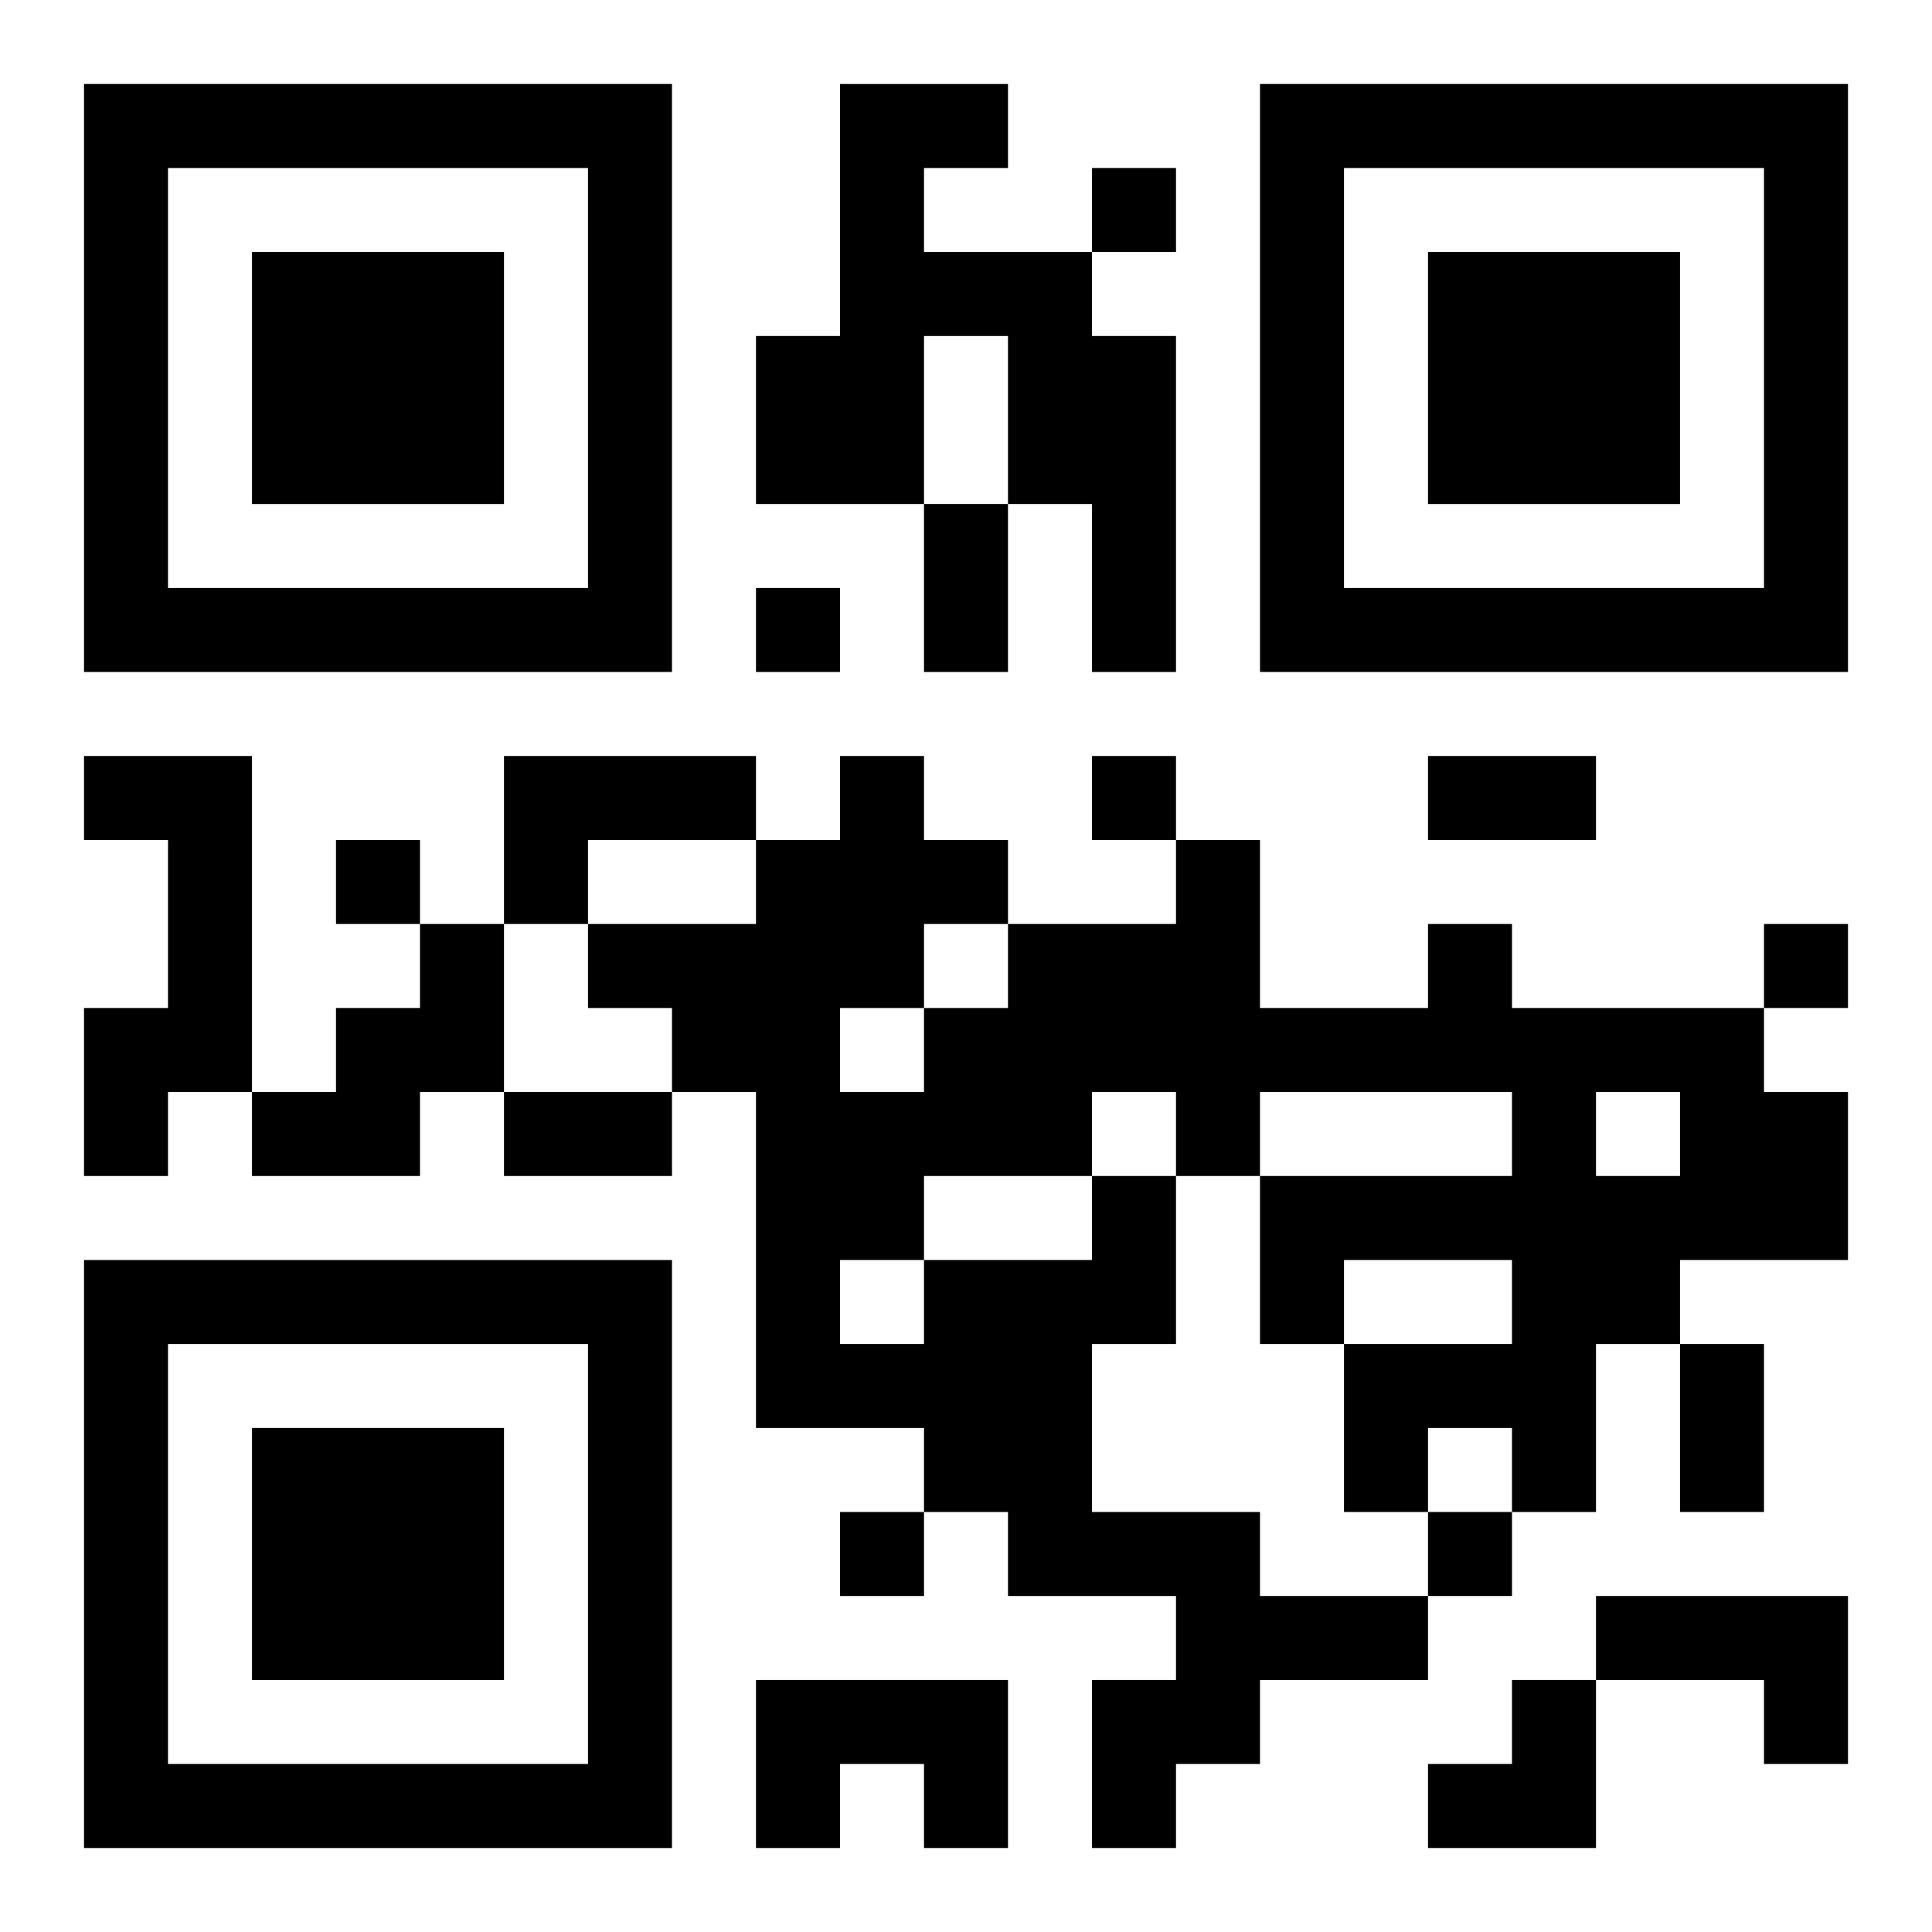
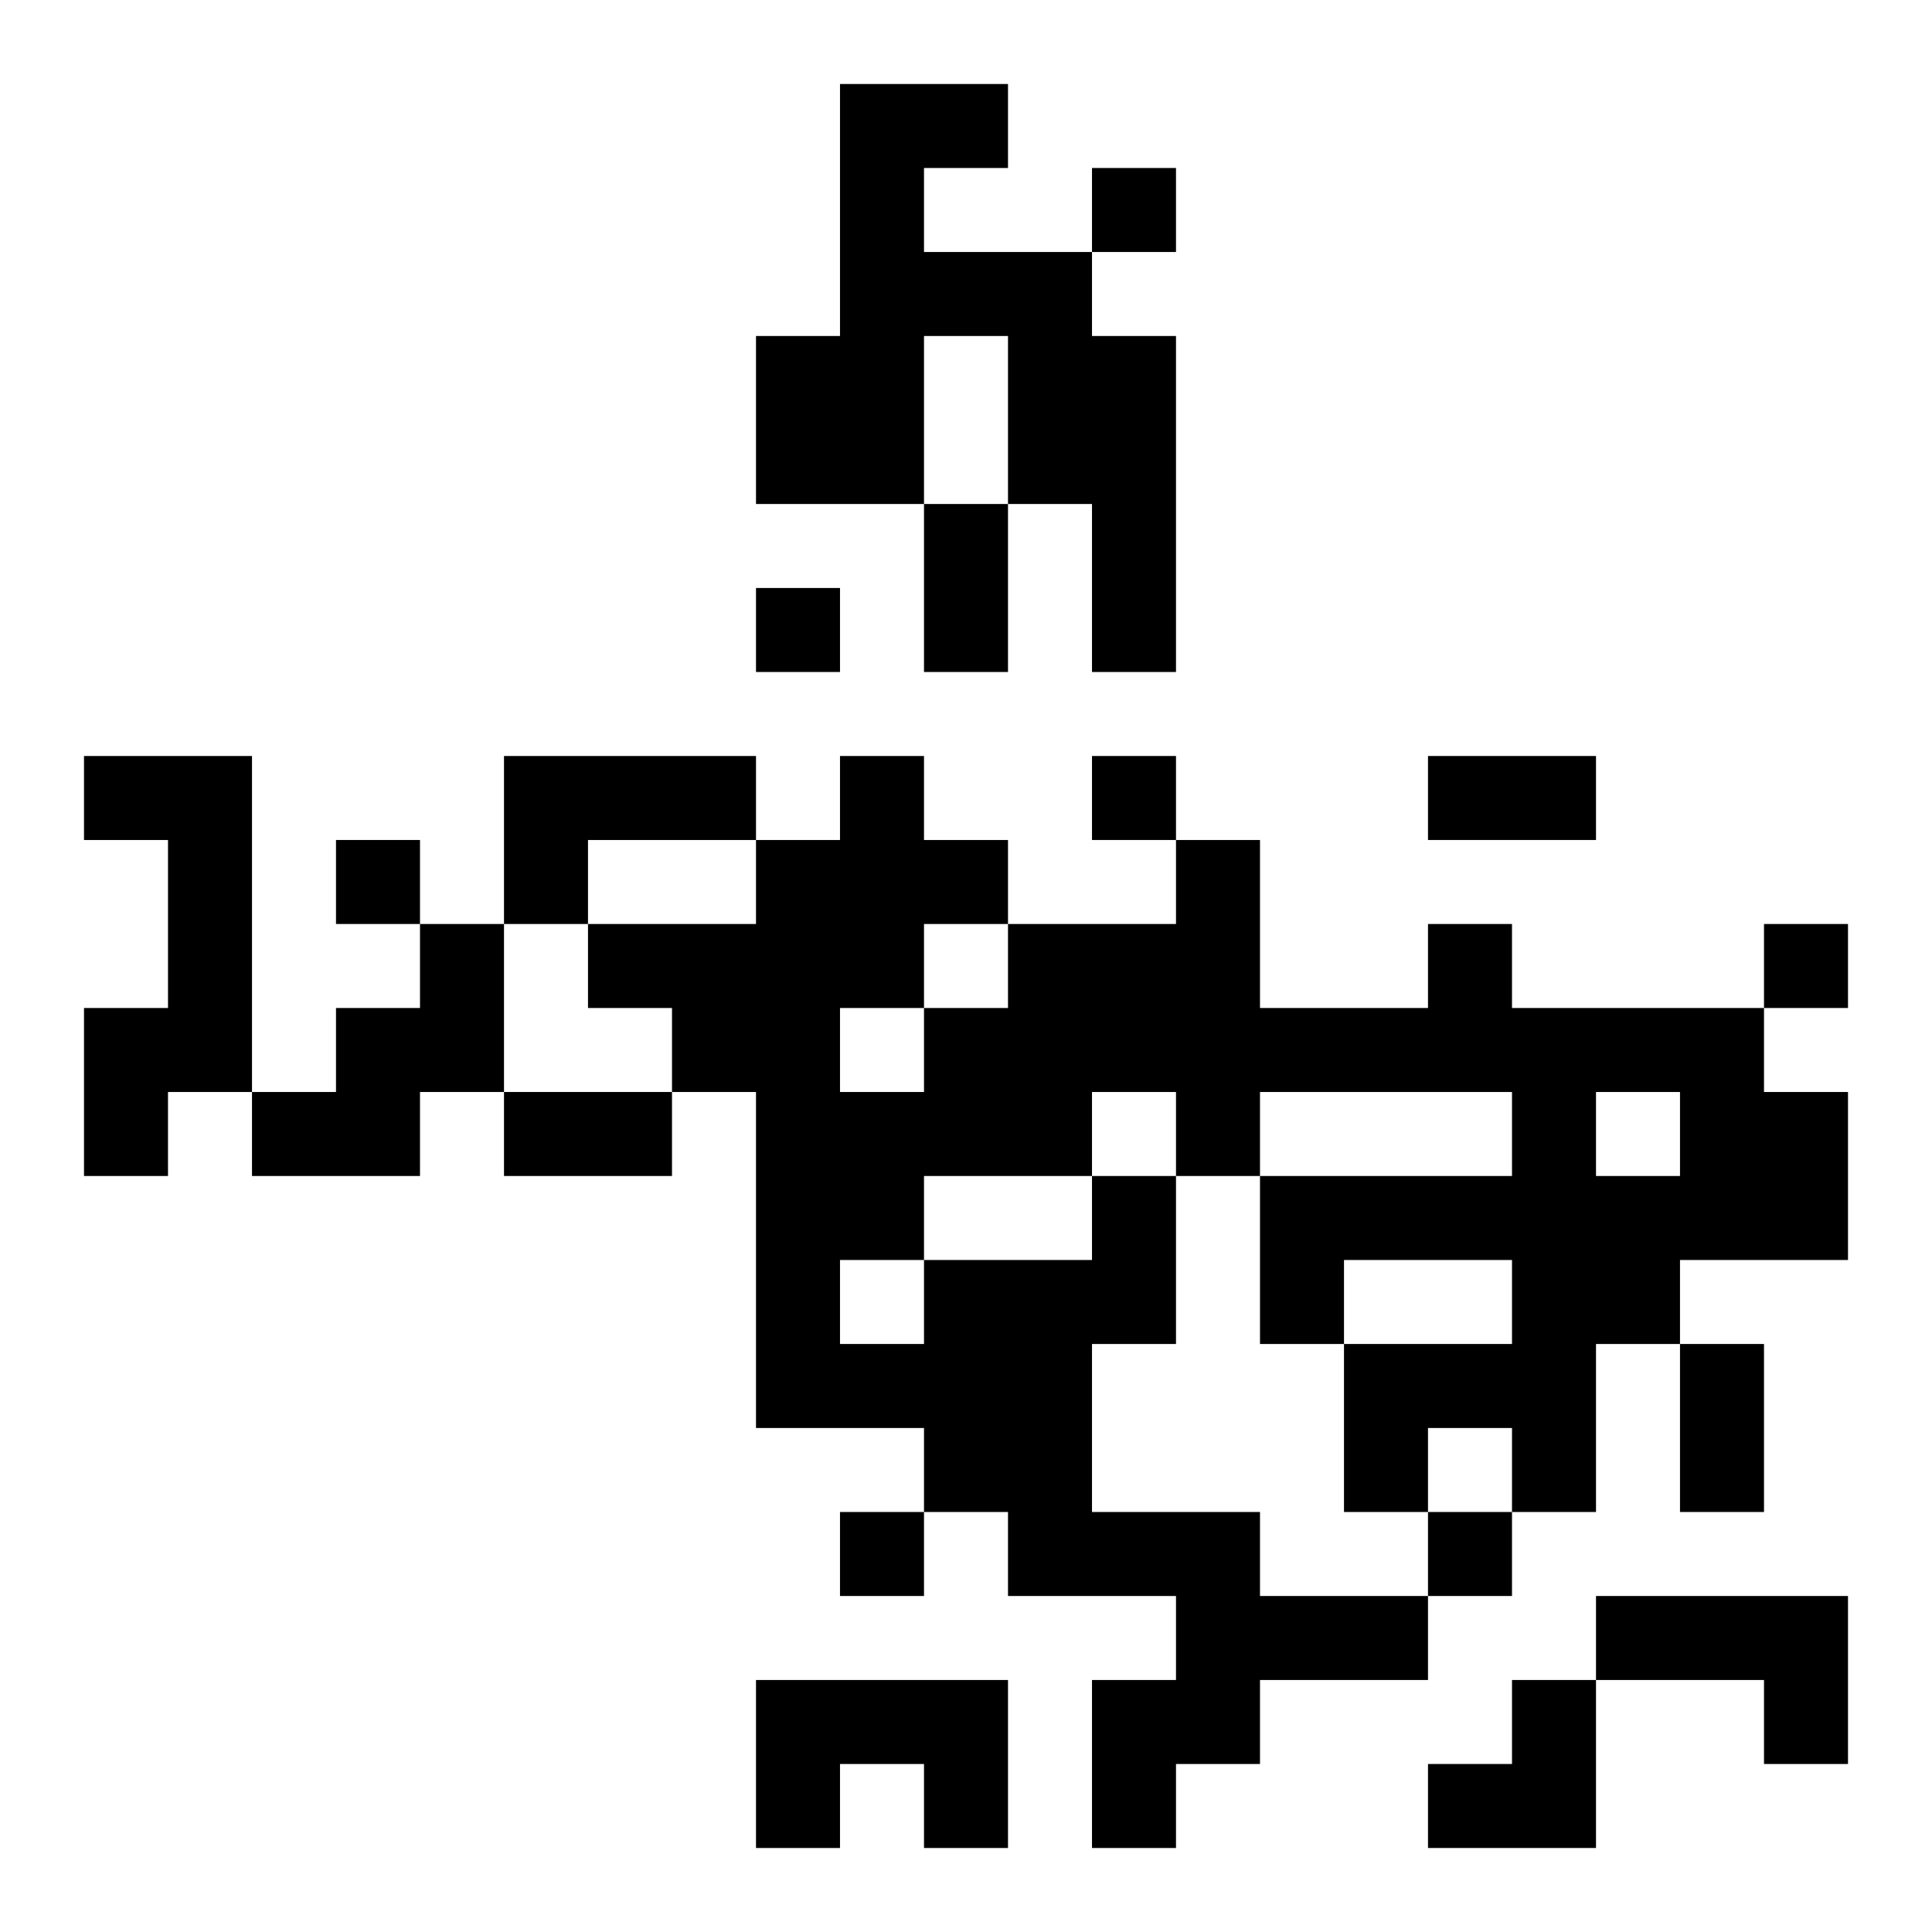
<svg xmlns="http://www.w3.org/2000/svg" xmlns:xlink="http://www.w3.org/1999/xlink" width="250" height="250" baseProfile="full" version="1.1" viewBox="-1 -1 23 23">
  <symbol id="a">
-     <path d="m0 7v7h7v-7h-7zm1 1h5v5h-5v-5zm1 1v3h3v-3h-3z" />
-   </symbol>
+     </symbol>
  <use y="-7" xlink:href="#a" />
  <use y="7" xlink:href="#a" />
  <use x="14" y="-7" xlink:href="#a" />
  <path d="m9 0h2v1h-1v1h2v1h1v4h-1v-2h-1v-2h-1v2h-2v-2h1v-3m-9 8h2v4h-1v1h-1v-2h1v-2h-1v-1m5 0h3v1h-2v1h-1v-2m-1 2h1v2h-1v1h-2v-1h1v-1h1v-1m8 3h1v2h-1v2h2v1h2v1h-2v1h-1v1h-1v-2h1v-1h-2v-1h-1v-1h-2v-4h-1v-1h-1v-1h2v-1h1v-1h1v1h1v1h2v-1h1v2h2v-1h1v1h3v1h1v2h-2v1h-1v2h-1v-1h-1v1h-1v-2h2v-1h-2v1h-1v-2h3v-1h-3v1h-1v-1h-1v1m6-1v1h1v-1h-1m-8-2v1h1v-1h-1m-1 1v1h1v-1h-1m1 2v1h2v-1h-2m-1 1v1h1v-1h-1m9 4h3v2h-1v-1h-2v-1m-10 1h3v2h-1v-1h-1v1h-1v-2m4-18v1h1v-1h-1m-4 5v1h1v-1h-1m4 2v1h1v-1h-1m-9 1v1h1v-1h-1m17 1v1h1v-1h-1m-11 7v1h1v-1h-1m7 0v1h1v-1h-1m-6-12h1v2h-1v-2m6 3h2v1h-2v-1m-11 4h2v1h-2v-1m14 3h1v2h-1v-2m-3 4m1 0h1v2h-2v-1h1z" />
</svg>